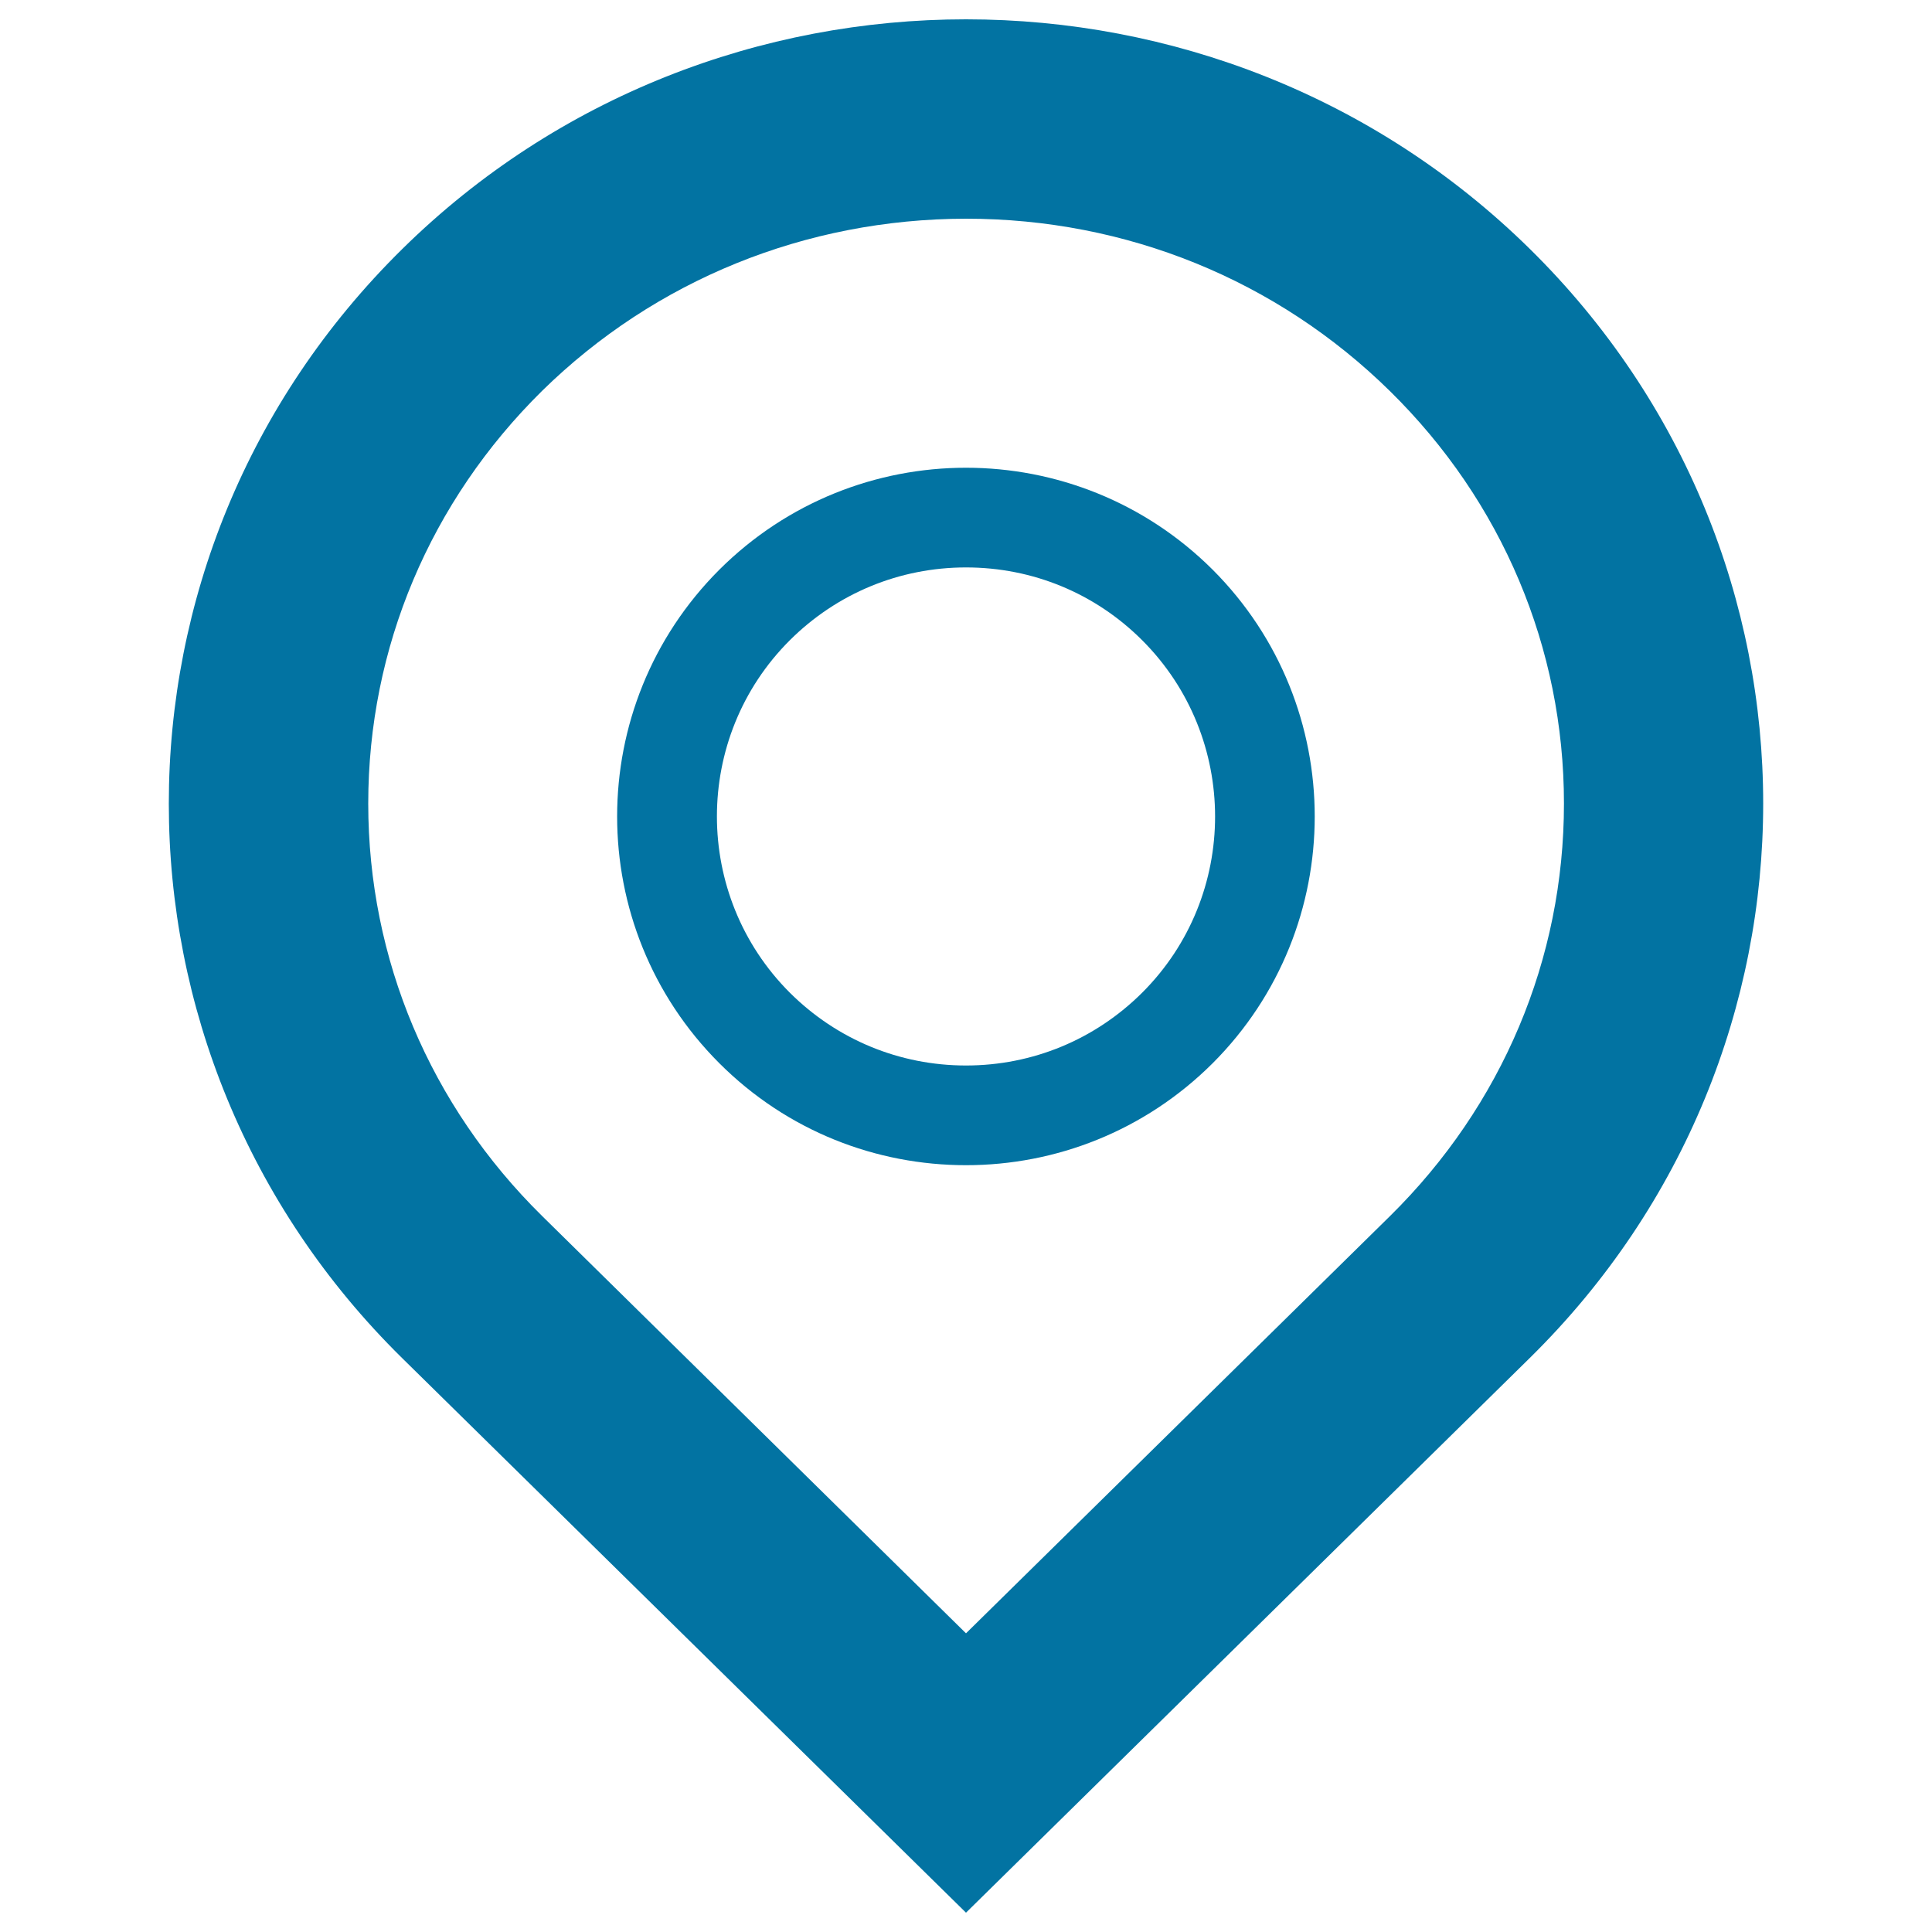
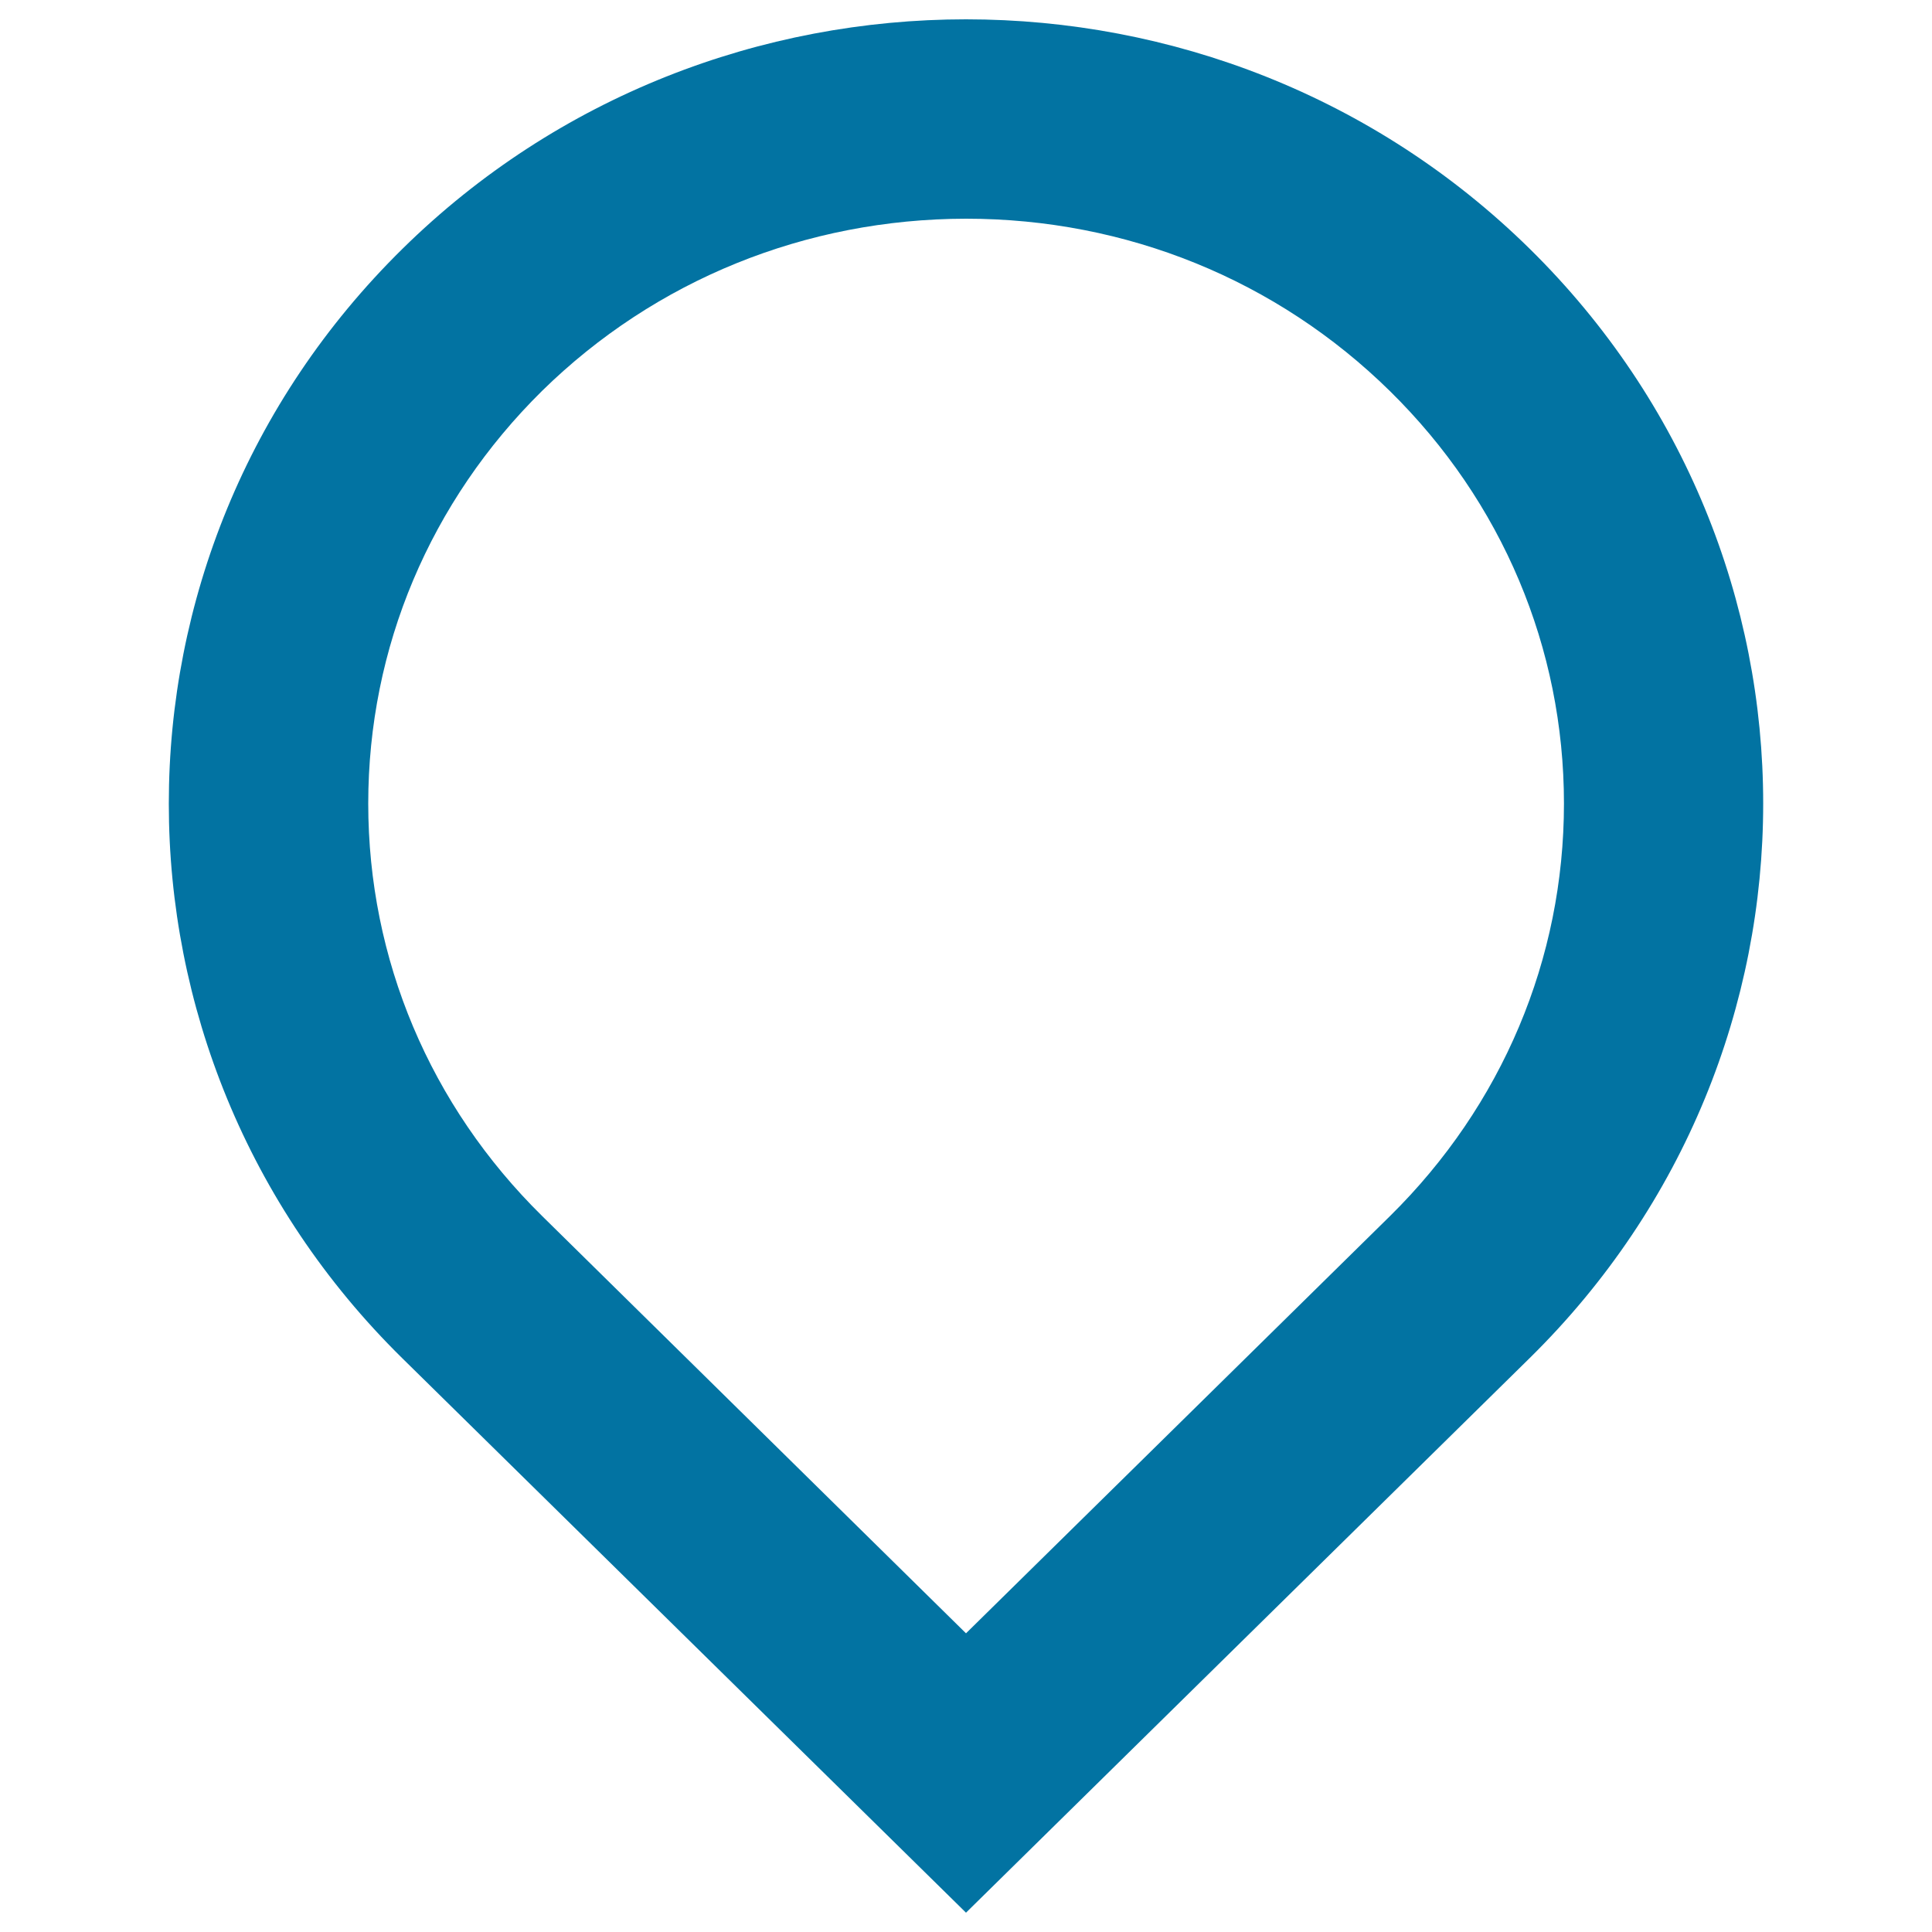
<svg xmlns="http://www.w3.org/2000/svg" viewBox="0 0 1000 1000" style="fill:#0273a2">
  <title>Location Outline SVG icon</title>
  <path d="M500,113.2c83,0,160.9,31.7,219.4,89.2c58.1,57.1,90.1,133,90.1,213.5c0,80.5-32,156.3-90,213.5L500,845.4L280.6,629.4c-58-57.1-90-132.9-90-213.5c0-80.6,32-156.4,90-213.6C339.1,144.9,417.1,113.3,500,113.2L500,113.2z M500,10c-105.6,0-211.3,39.6-291.8,118.9c-161.1,158.6-161.1,415.6,0,574.1L500,990l291.8-287.1c161.1-158.5,161.1-415.5,0-574.1C711.3,49.6,605.7,10,500,10L500,10z" />
-   <path d="M500,293.7c34.5,0,66.9,13.4,91.2,37.7c50.3,50.3,50.3,132.2,0,182.4c-24.4,24.3-56.8,37.7-91.2,37.7c-34.4,0-66.8-13.4-91.2-37.7c-50.3-50.3-50.3-132.2,0-182.4C433.2,307.1,465.6,293.7,500,293.7z M500,242.1c-46.2,0-92.4,17.6-127.7,52.8c-70.5,70.5-70.5,184.9,0,255.4c35.3,35.3,81.4,52.8,127.7,52.8s92.4-17.6,127.7-52.8c70.4-70.5,70.4-184.9,0-255.4C592.4,259.7,546.2,242.1,500,242.1z" />
</svg>